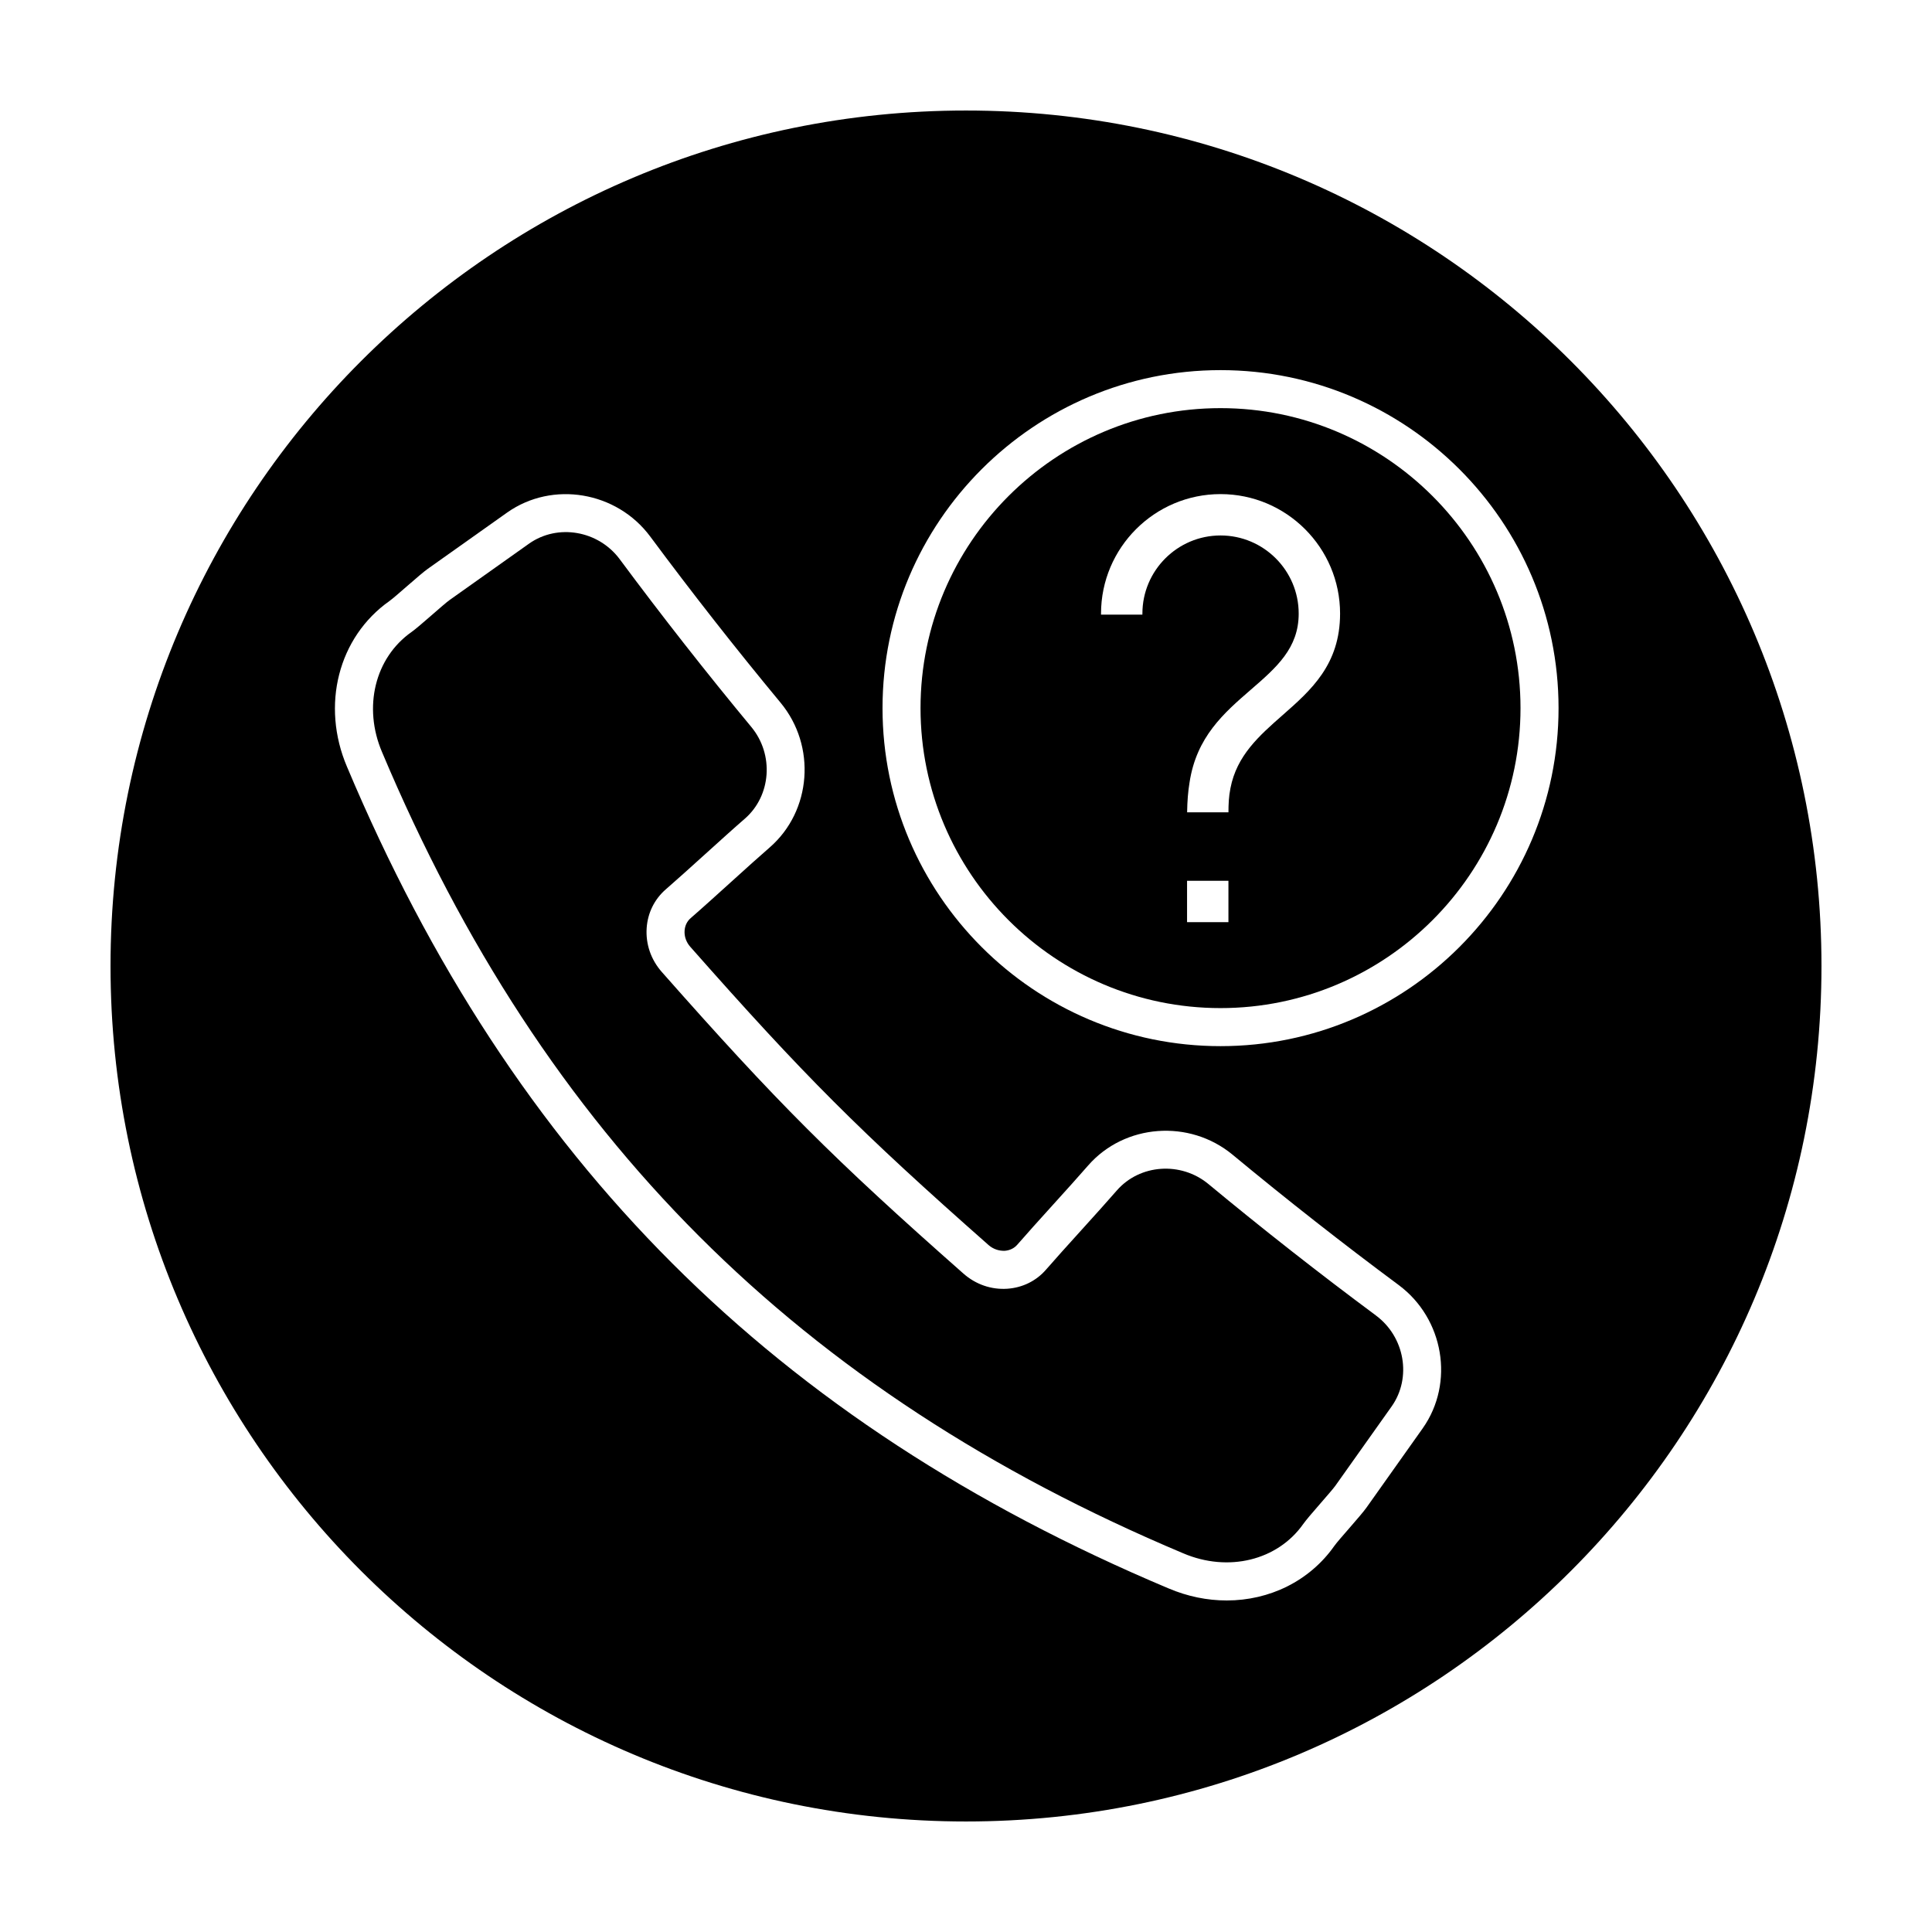
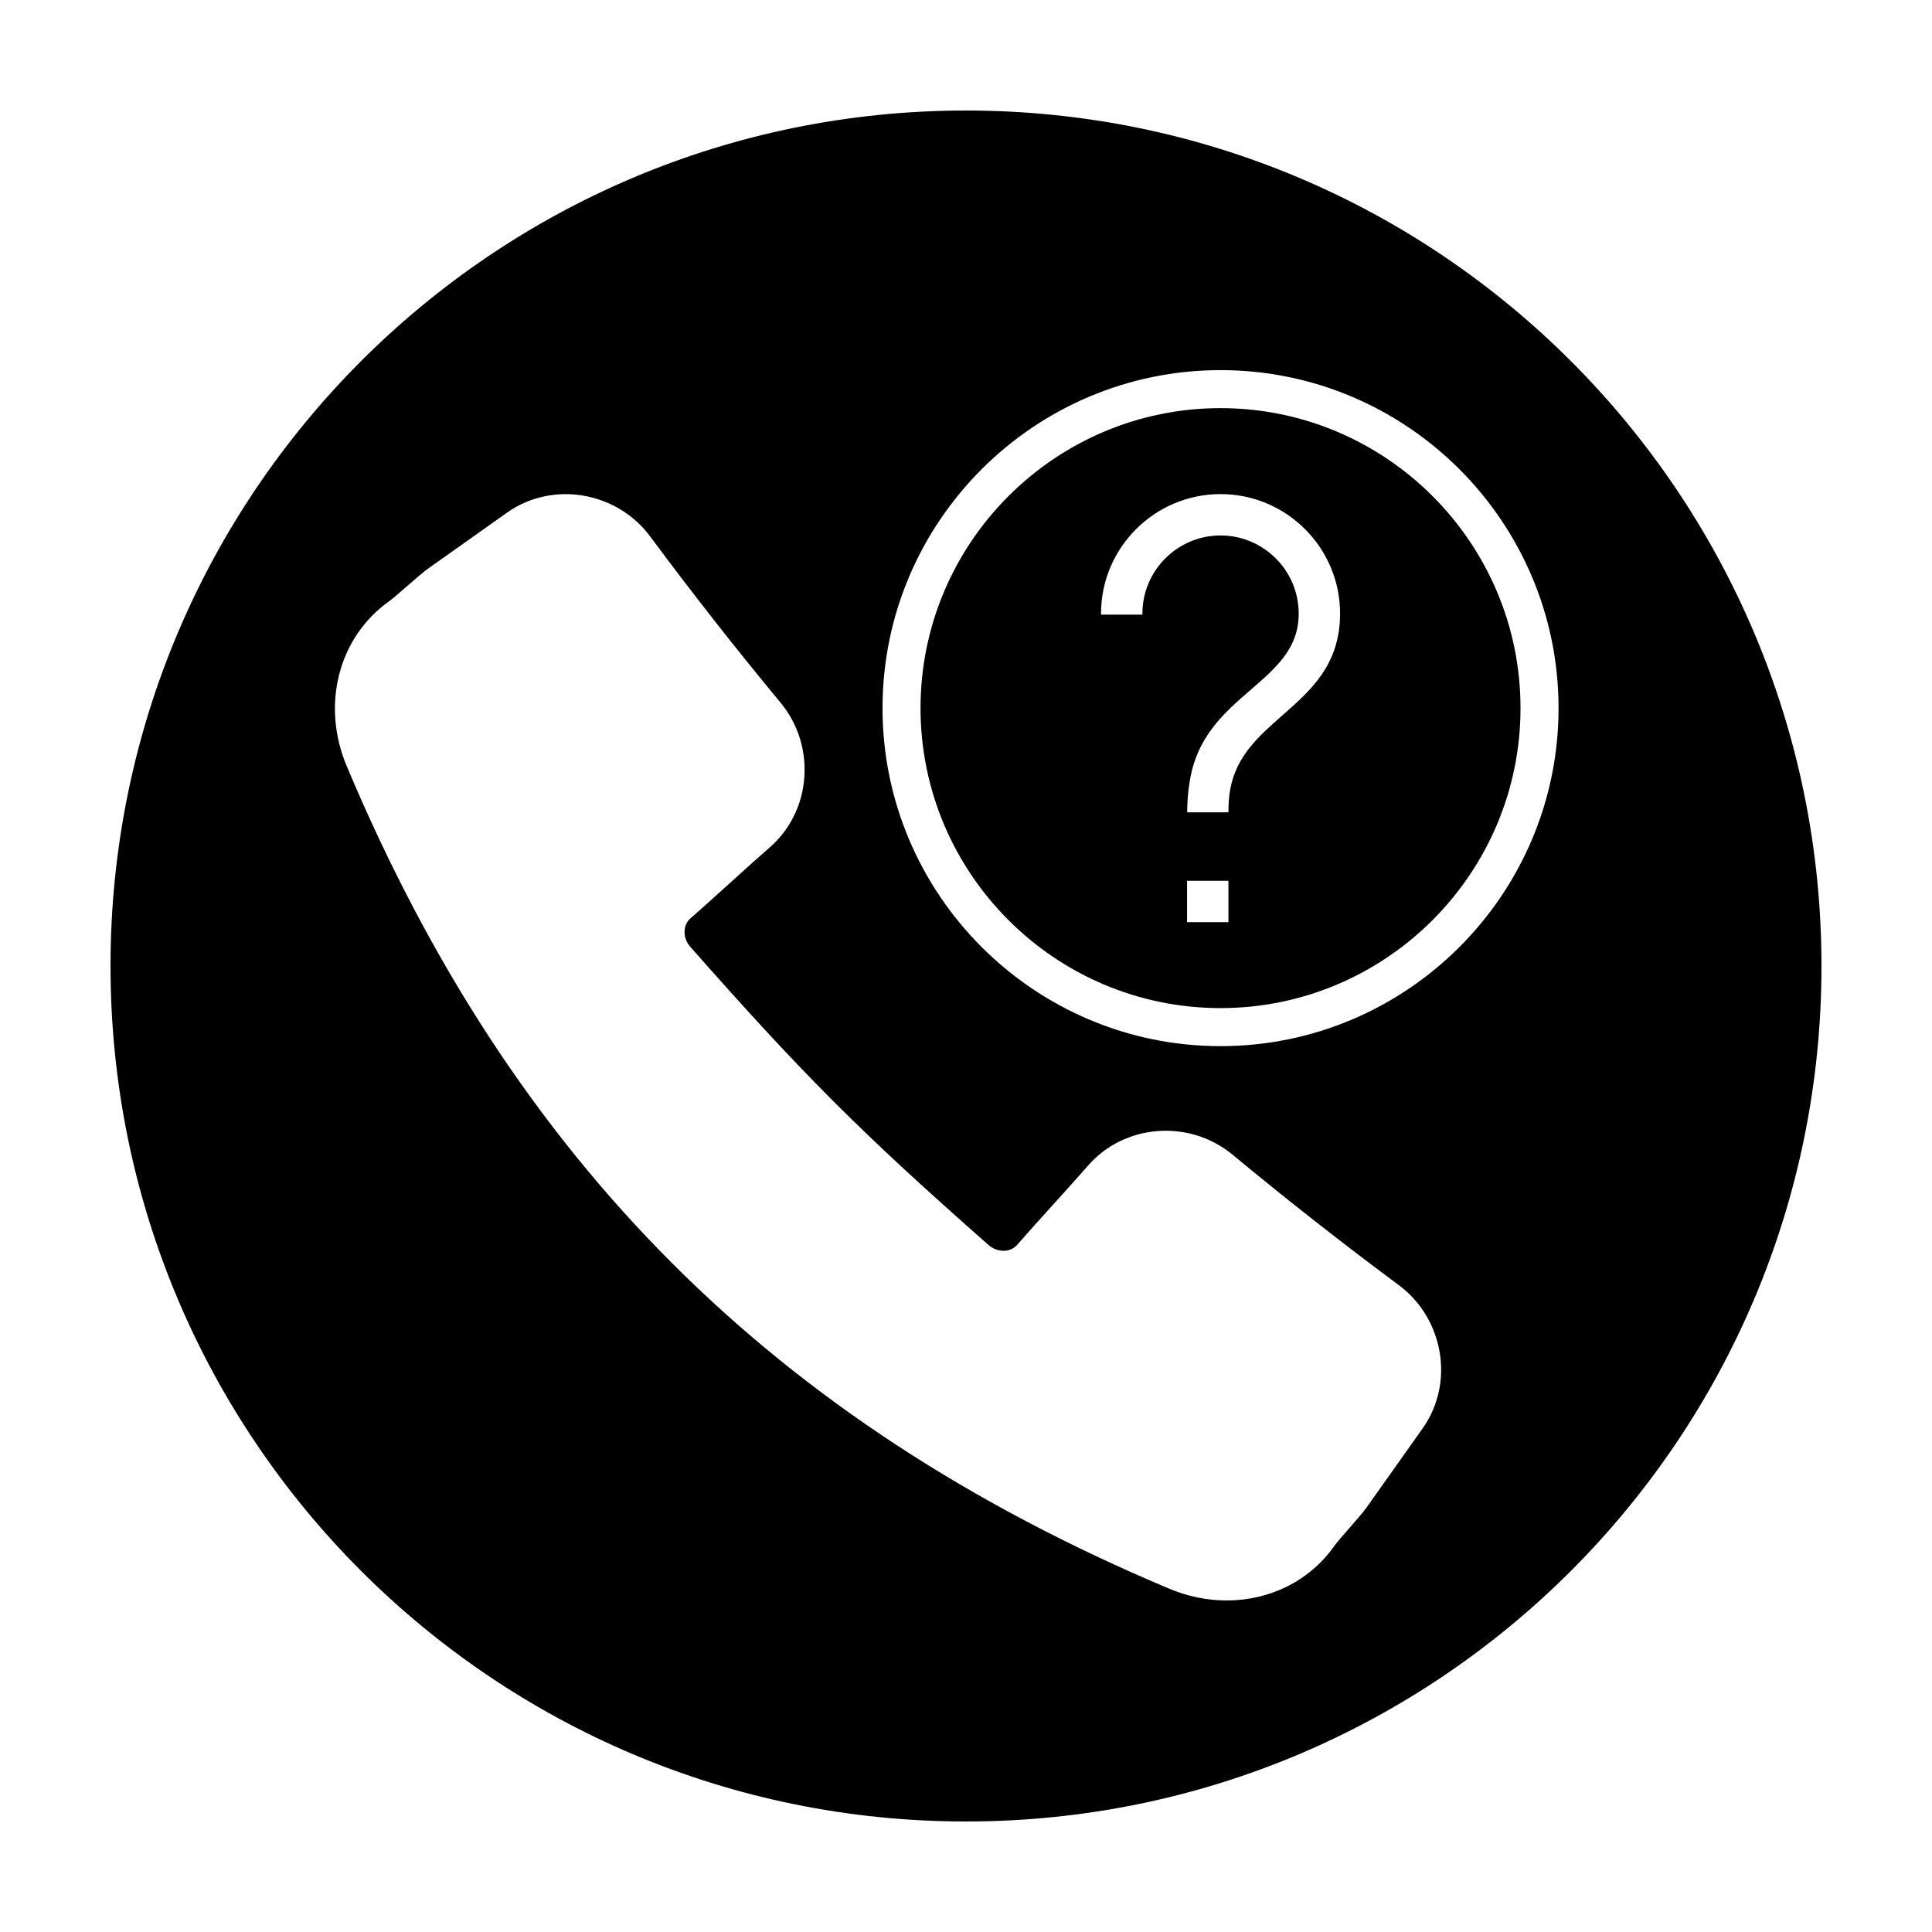
<svg xmlns="http://www.w3.org/2000/svg" fill="#000000" width="800px" height="800px" version="1.1" viewBox="144 144 512 512">
  <g>
    <path d="m467.45 252.16c-43.836 0-79.5 35.66-79.5 79.496 0 43.836 35.664 79.5 79.5 79.5s79.5-35.664 79.5-79.5c0-43.836-35.664-79.496-79.5-79.496zm2.098 136.22h-10.965v-10.965h10.965zm14.391-54.891c-6.266 5.512-12.188 10.711-13.863 19.422-0.438 2.195-0.516 4.203-0.523 6.363h-10.953c0.047-3.004 0.246-5.512 0.637-7.875 1.82-12.117 9.133-18.461 16.223-24.602 6.82-5.906 12.707-11.008 12.707-20.188 0-11.422-9.289-20.707-20.707-20.707-11.418 0-20.711 9.289-20.711 20.707v0.277h-10.965v-0.277c0-17.461 14.207-31.668 31.676-31.668s31.676 14.207 31.676 31.668c-0.008 13.523-7.719 20.305-15.195 26.879z" />
    <path d="m400 173.29c-125.21 0-226.71 101.5-226.71 226.71 0 125.21 101.5 226.71 226.71 226.71s226.71-101.5 226.71-226.71c-0.004-125.21-101.5-226.71-226.71-226.71zm121.06 349.19-14.922 21.039c0 0.004-0.012 0.004-0.012 0.012-0.754 1.066-2.223 2.769-4.551 5.453-1.668 1.918-3.352 3.836-3.969 4.707-6.586 9.344-17.211 14.449-28.516 14.449-5.113 0-10.367-1.043-15.453-3.215-104.49-44.004-173.66-113.18-217.67-217.7-6.953-16.293-2.328-34.375 11.25-43.957 0.855-0.609 2.777-2.293 4.695-3.965 2.684-2.332 4.398-3.805 5.457-4.559 0 0 0.004 0 0.004-0.004l21.043-14.922c12.016-8.465 29.016-5.594 37.902 6.367 11.078 14.934 22.695 29.746 34.547 44.043 9.5 11.473 8.219 28.66-2.856 38.324-2.707 2.344-6.504 5.773-10.309 9.219-3.93 3.559-7.875 7.125-10.656 9.531-0.957 0.82-1.531 2-1.621 3.332-0.105 1.535 0.43 3.055 1.508 4.277 30.133 34.145 44.91 48.918 79.055 79.047 1.23 1.082 2.762 1.566 4.281 1.516 1.324-0.098 2.504-0.664 3.324-1.617 2.398-2.766 5.926-6.672 9.457-10.574 3.477-3.844 6.953-7.684 9.305-10.402 9.668-11.074 26.844-12.352 38.301-2.867 14.328 11.875 29.137 23.492 44.008 34.531 11.98 8.891 14.852 25.91 6.398 37.93zm-53.605-101.24c-49.395 0-89.578-40.188-89.578-89.578 0-49.387 40.184-89.574 89.578-89.574s89.578 40.184 89.578 89.574-40.184 89.578-89.578 89.578z" />
-     <path d="m508.66 492.63c-15.012-11.141-29.961-22.863-44.43-34.859-7.285-6.019-18.168-5.266-24.262 1.719-2.379 2.746-5.906 6.648-9.438 10.555-3.477 3.844-6.953 7.684-9.305 10.402-2.59 3.004-6.238 4.805-10.273 5.082-4.258 0.289-8.379-1.145-11.633-4.016-34.527-30.465-49.465-45.41-79.934-79.93-2.871-3.254-4.297-7.379-4.012-11.633 0.273-4.035 2.082-7.68 5.09-10.277 2.731-2.363 6.609-5.871 10.48-9.371 3.871-3.496 7.723-6.988 10.461-9.352 6.984-6.09 7.754-16.992 1.707-24.293-11.961-14.43-23.695-29.391-34.879-44.461-5.656-7.613-16.426-9.473-24-4.144l-21.02 14.914-0.004 0.004c-0.871 0.613-2.769 2.289-4.684 3.949-2.707 2.352-4.418 3.828-5.488 4.586-9.672 6.82-12.871 19.891-7.793 31.801 42.93 101.95 110.39 169.42 212.33 212.34 11.922 5.082 24.992 1.895 31.805-7.773 0.766-1.078 2.242-2.797 4.59-5.496 1.656-1.91 3.324-3.809 3.949-4.676 0-0.004 0-0.012 0.004-0.012l14.914-21.02c5.32-7.582 3.453-18.367-4.18-24.035z" />
  </g>
</svg>